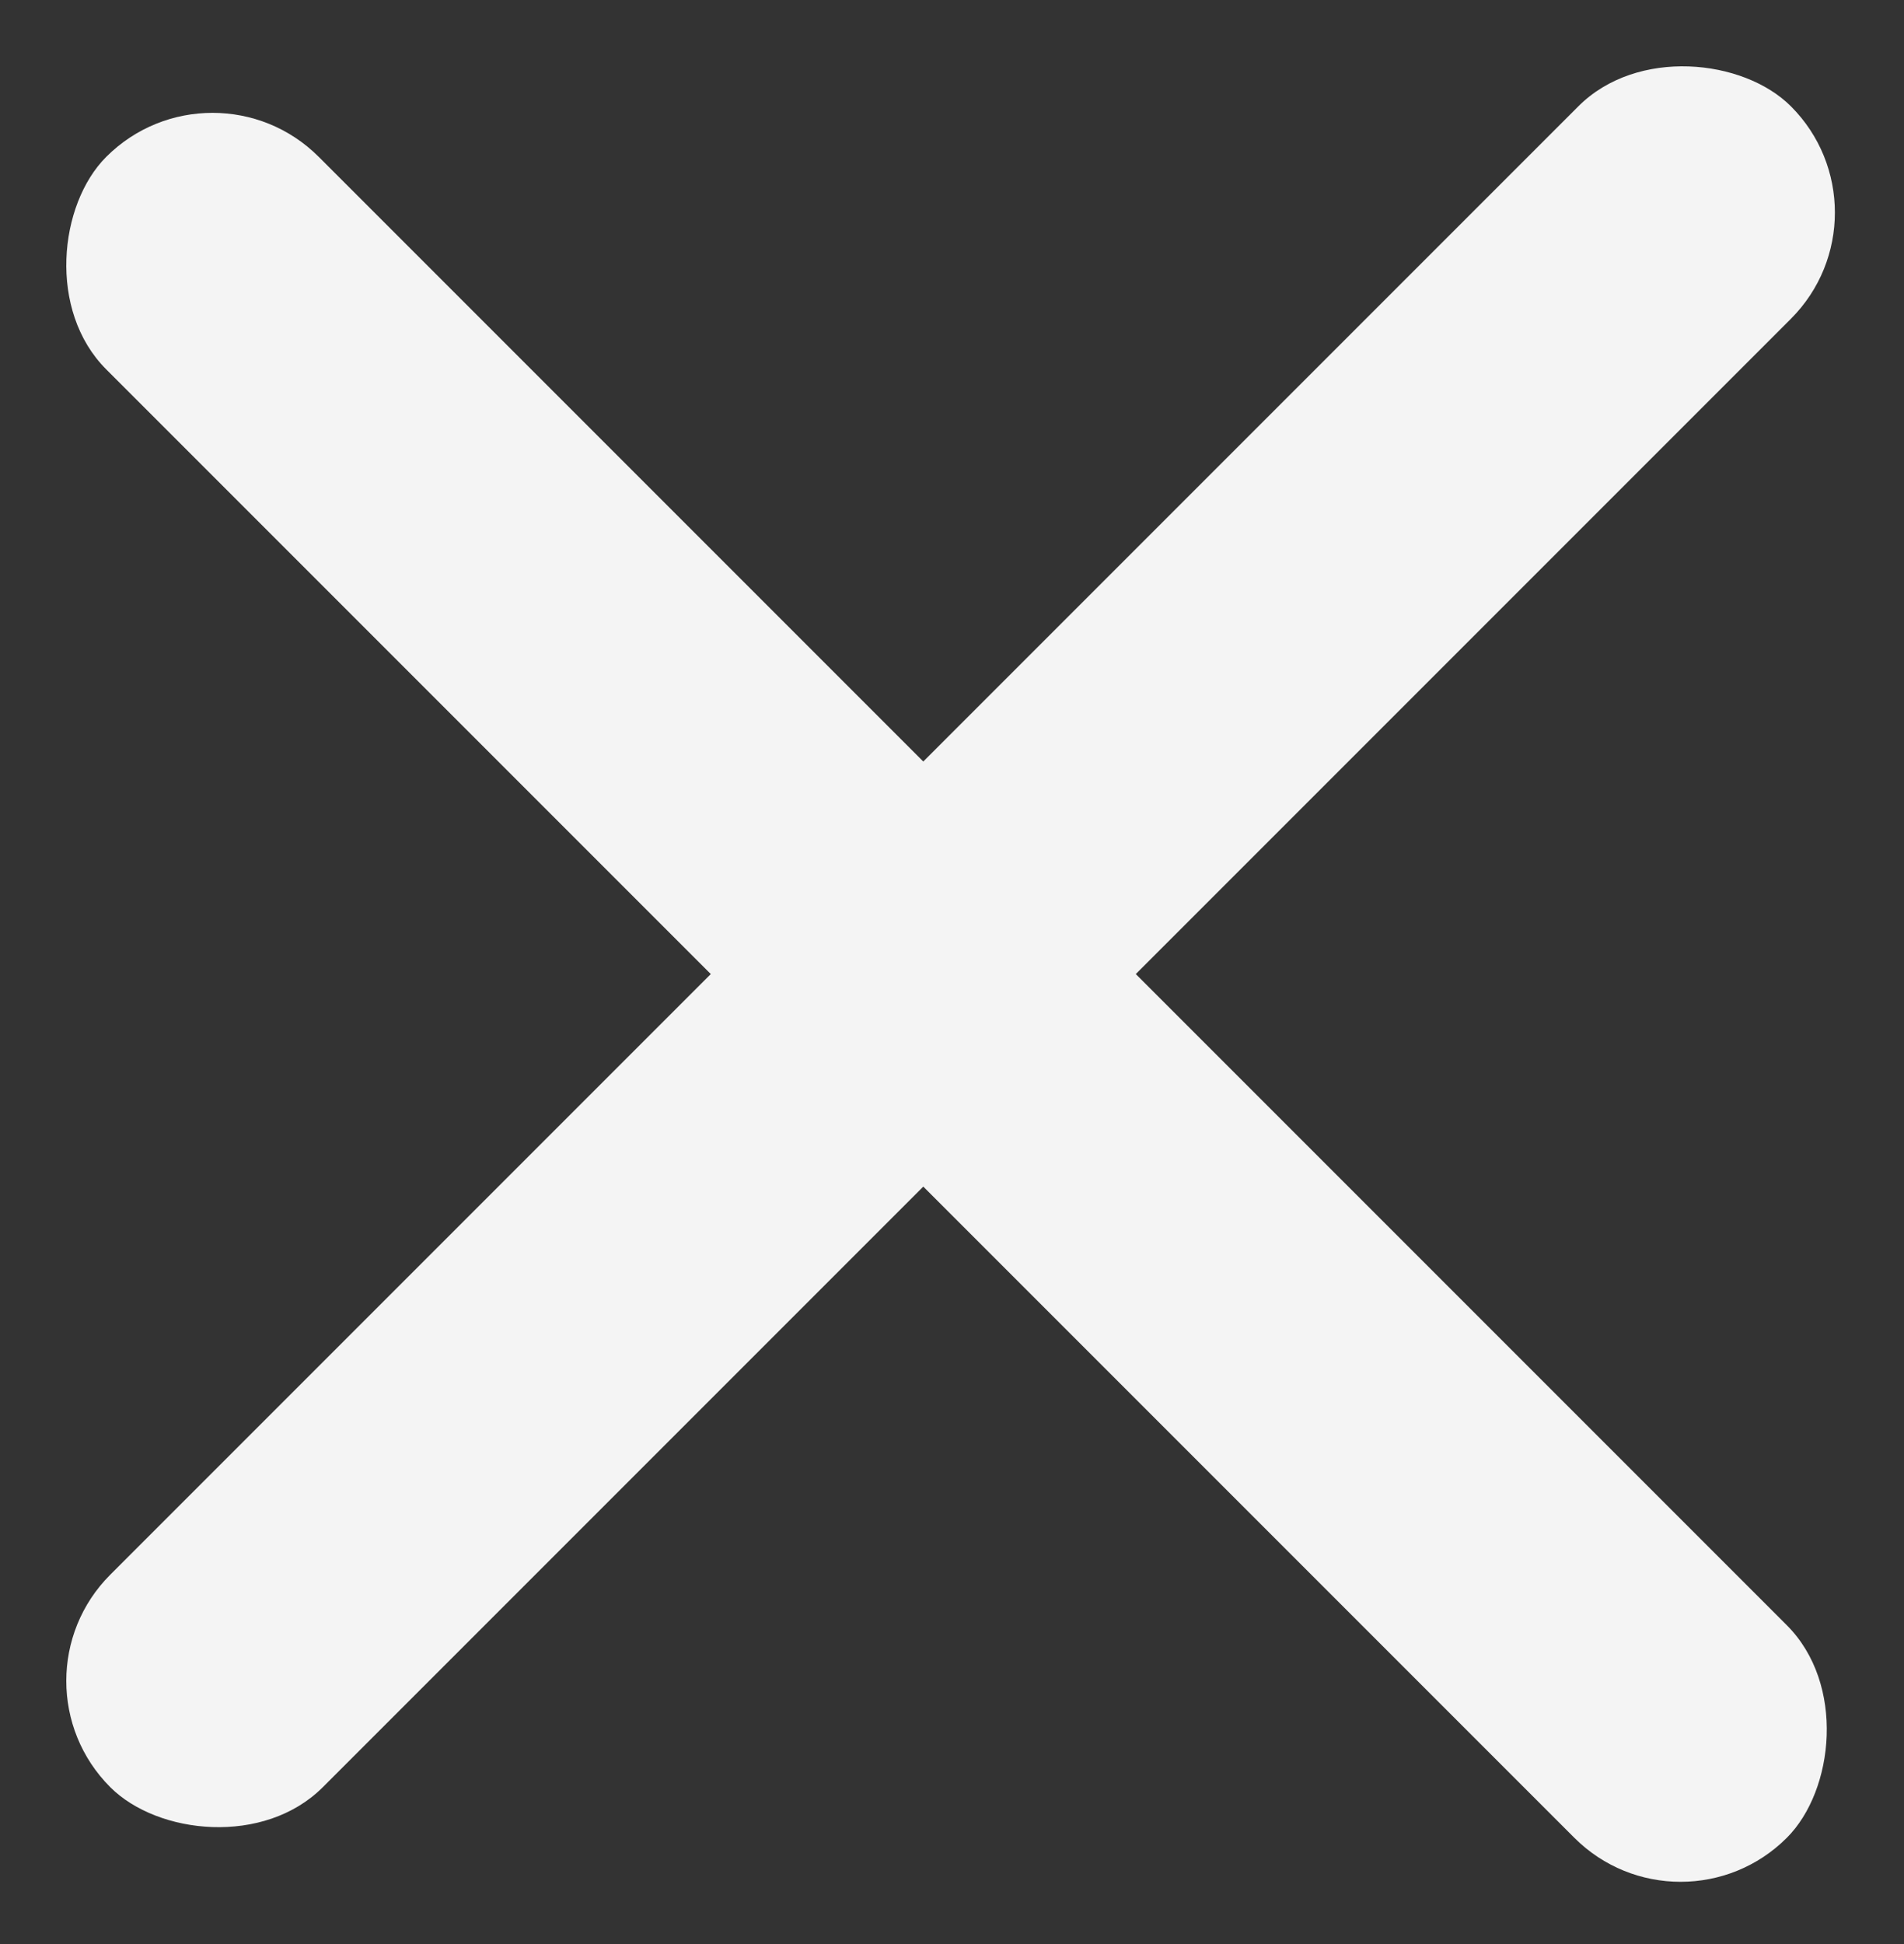
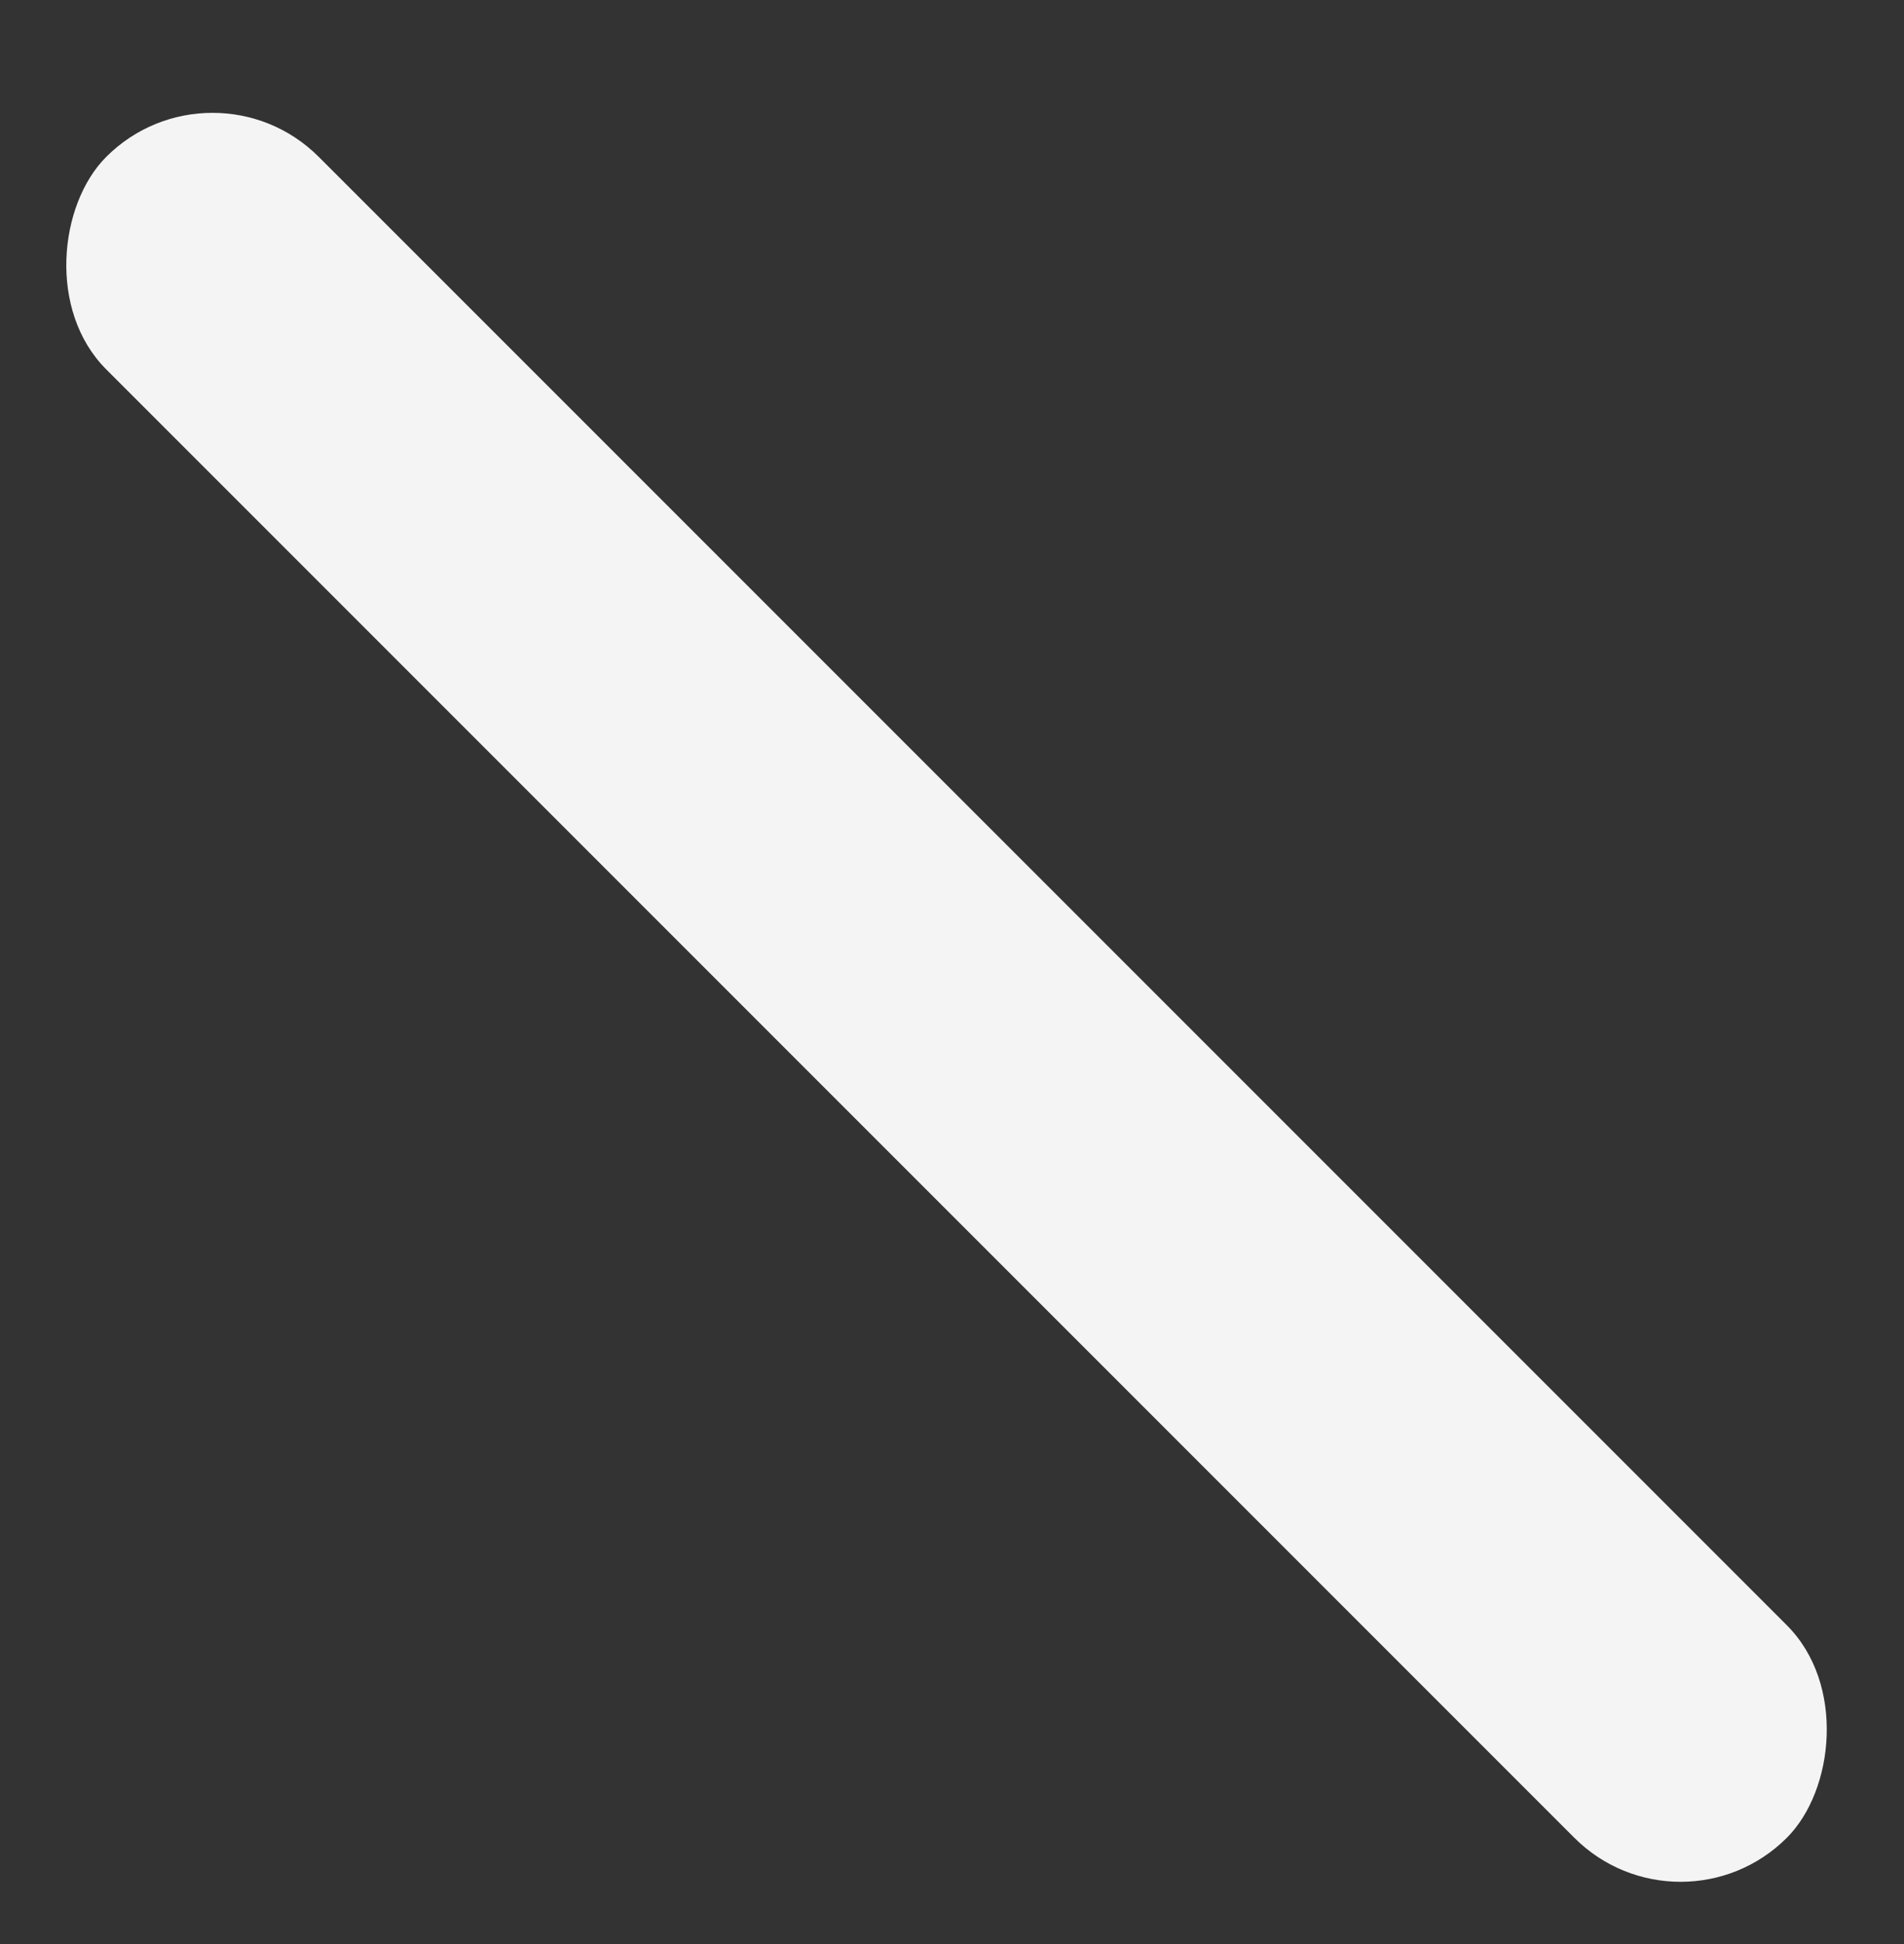
<svg xmlns="http://www.w3.org/2000/svg" width="48" height="49" viewBox="0 0 48 49" fill="none">
  <rect x="0" y="0" width="48" height="49" fill="#333333" stroke="none" />
  <rect x="5.357" y="1.275" width="59.917" height="7.576" rx="3.788" transform="rotate(45 5.357 1.275)" fill="#F4F4F4" />
-   <rect x="0.102" y="42.368" width="59.917" height="7.576" rx="3.788" transform="rotate(-45 0.102 42.368)" fill="#F4F4F4" />
</svg>